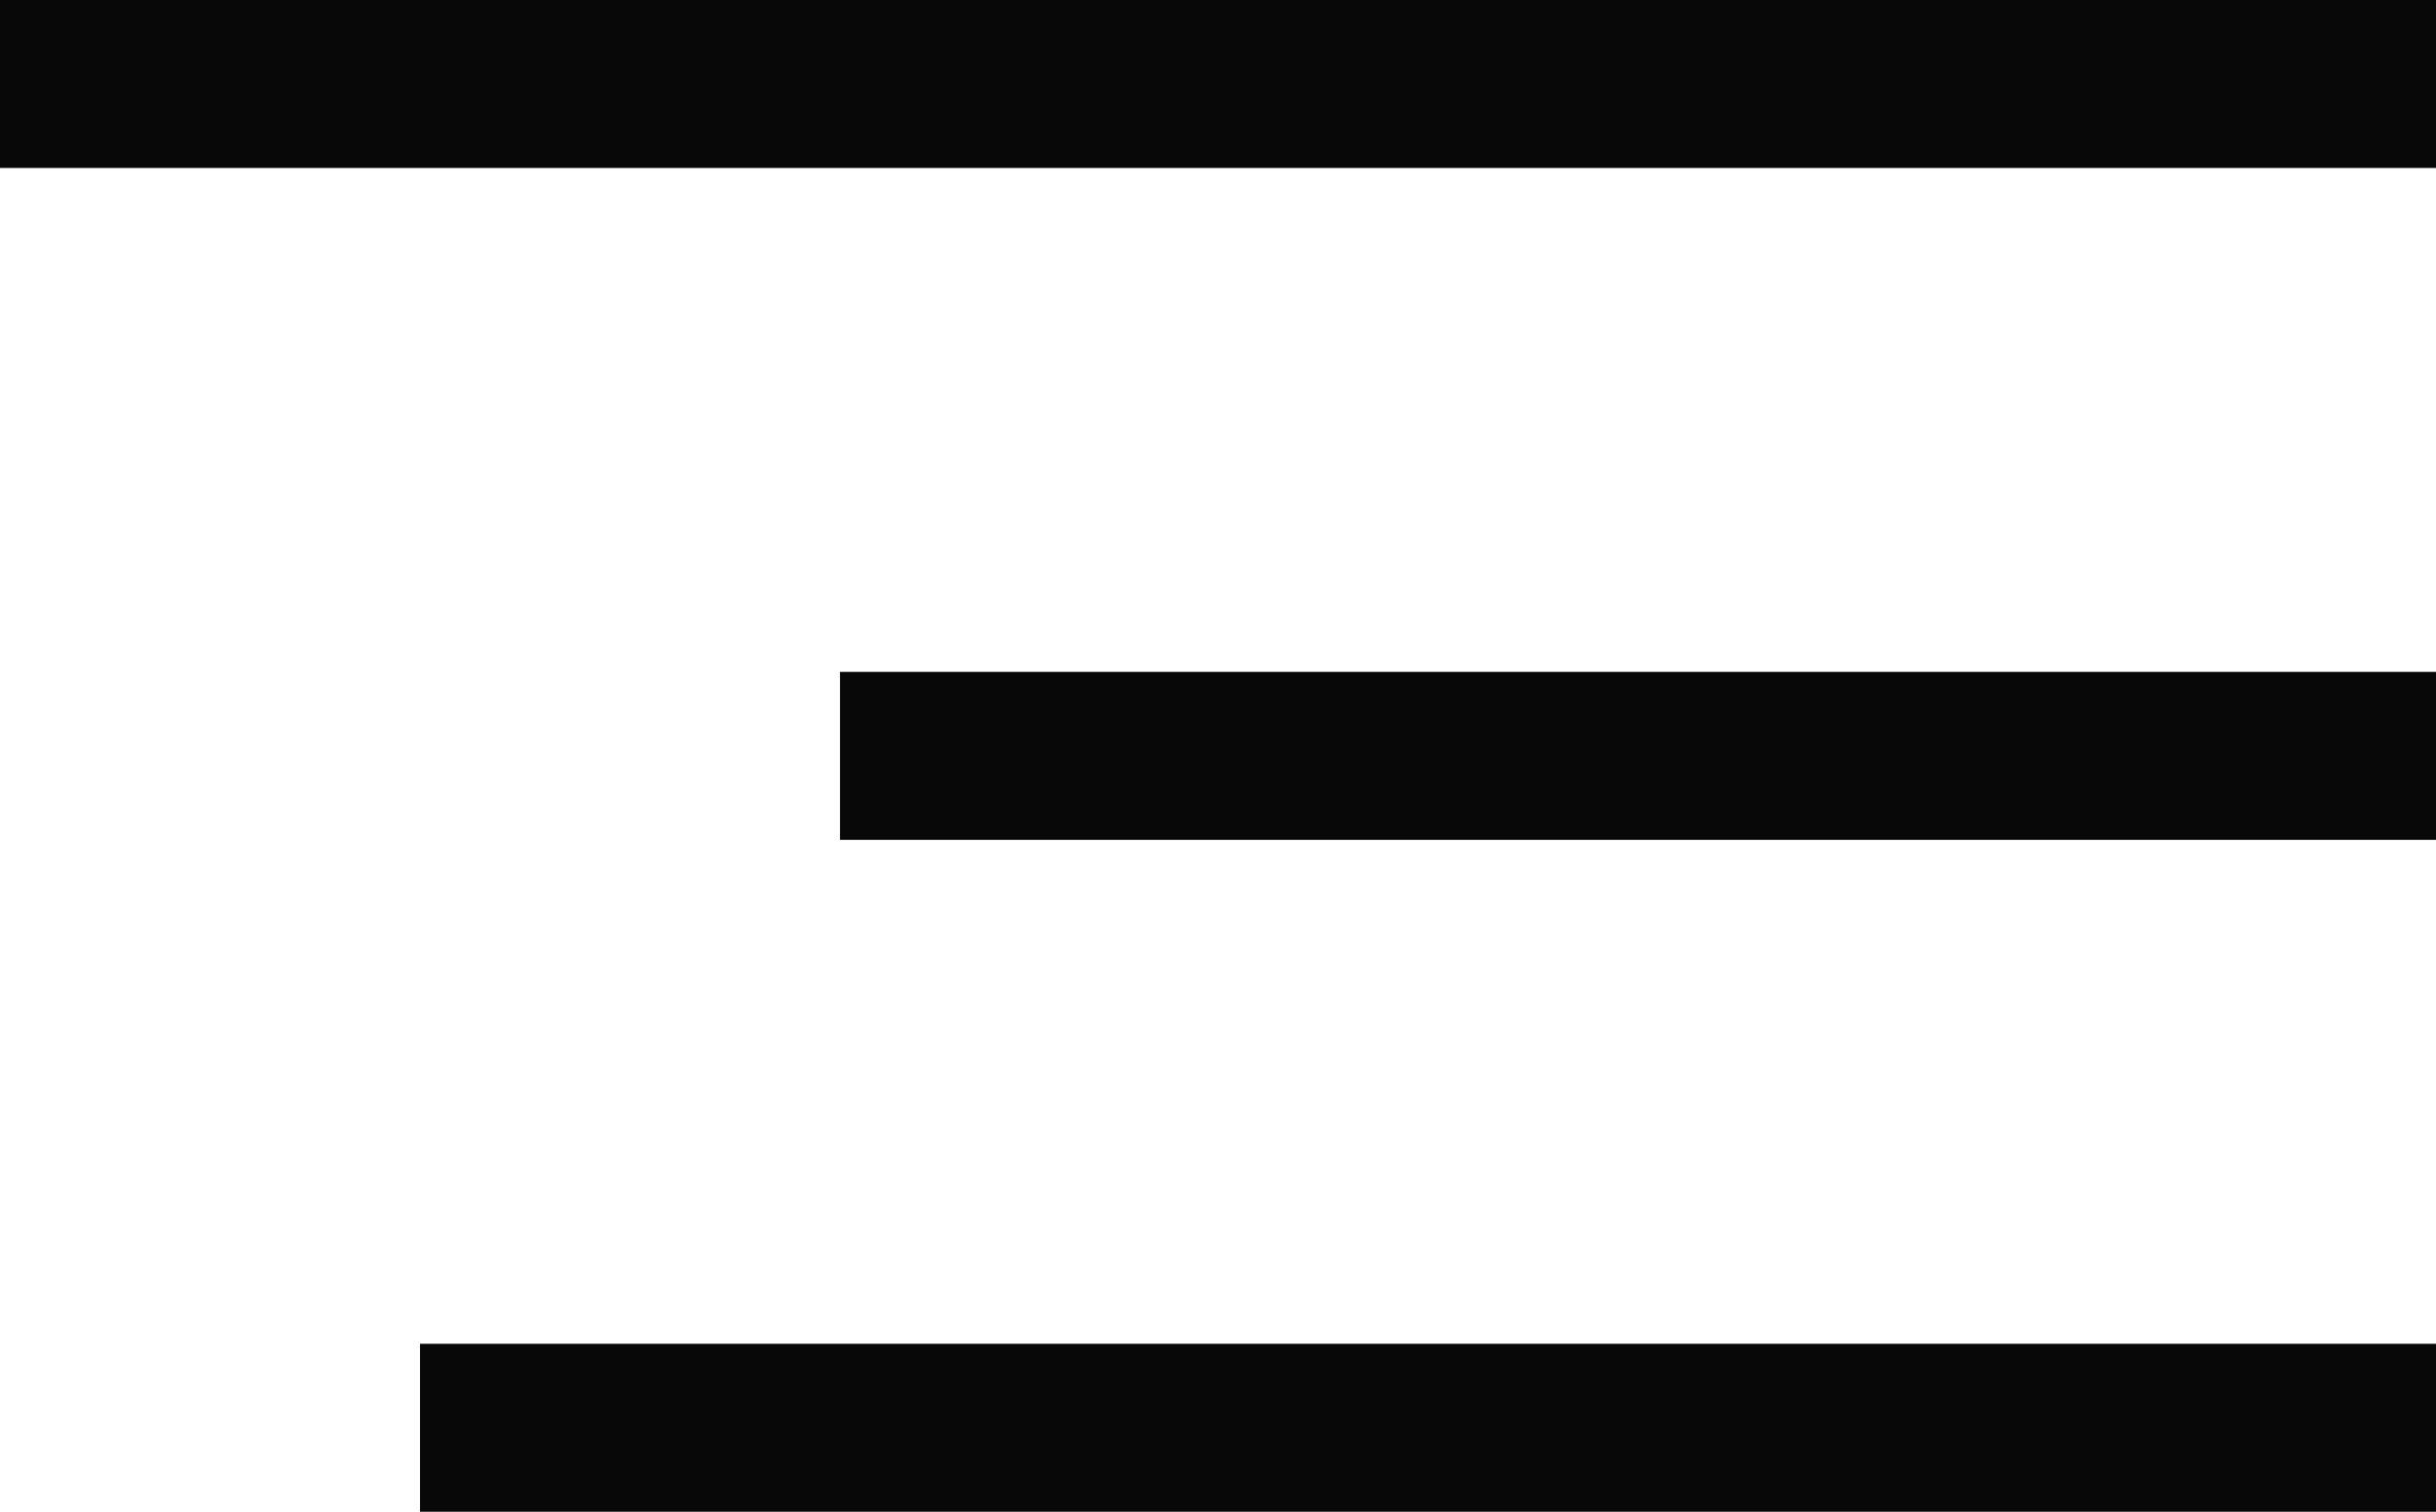
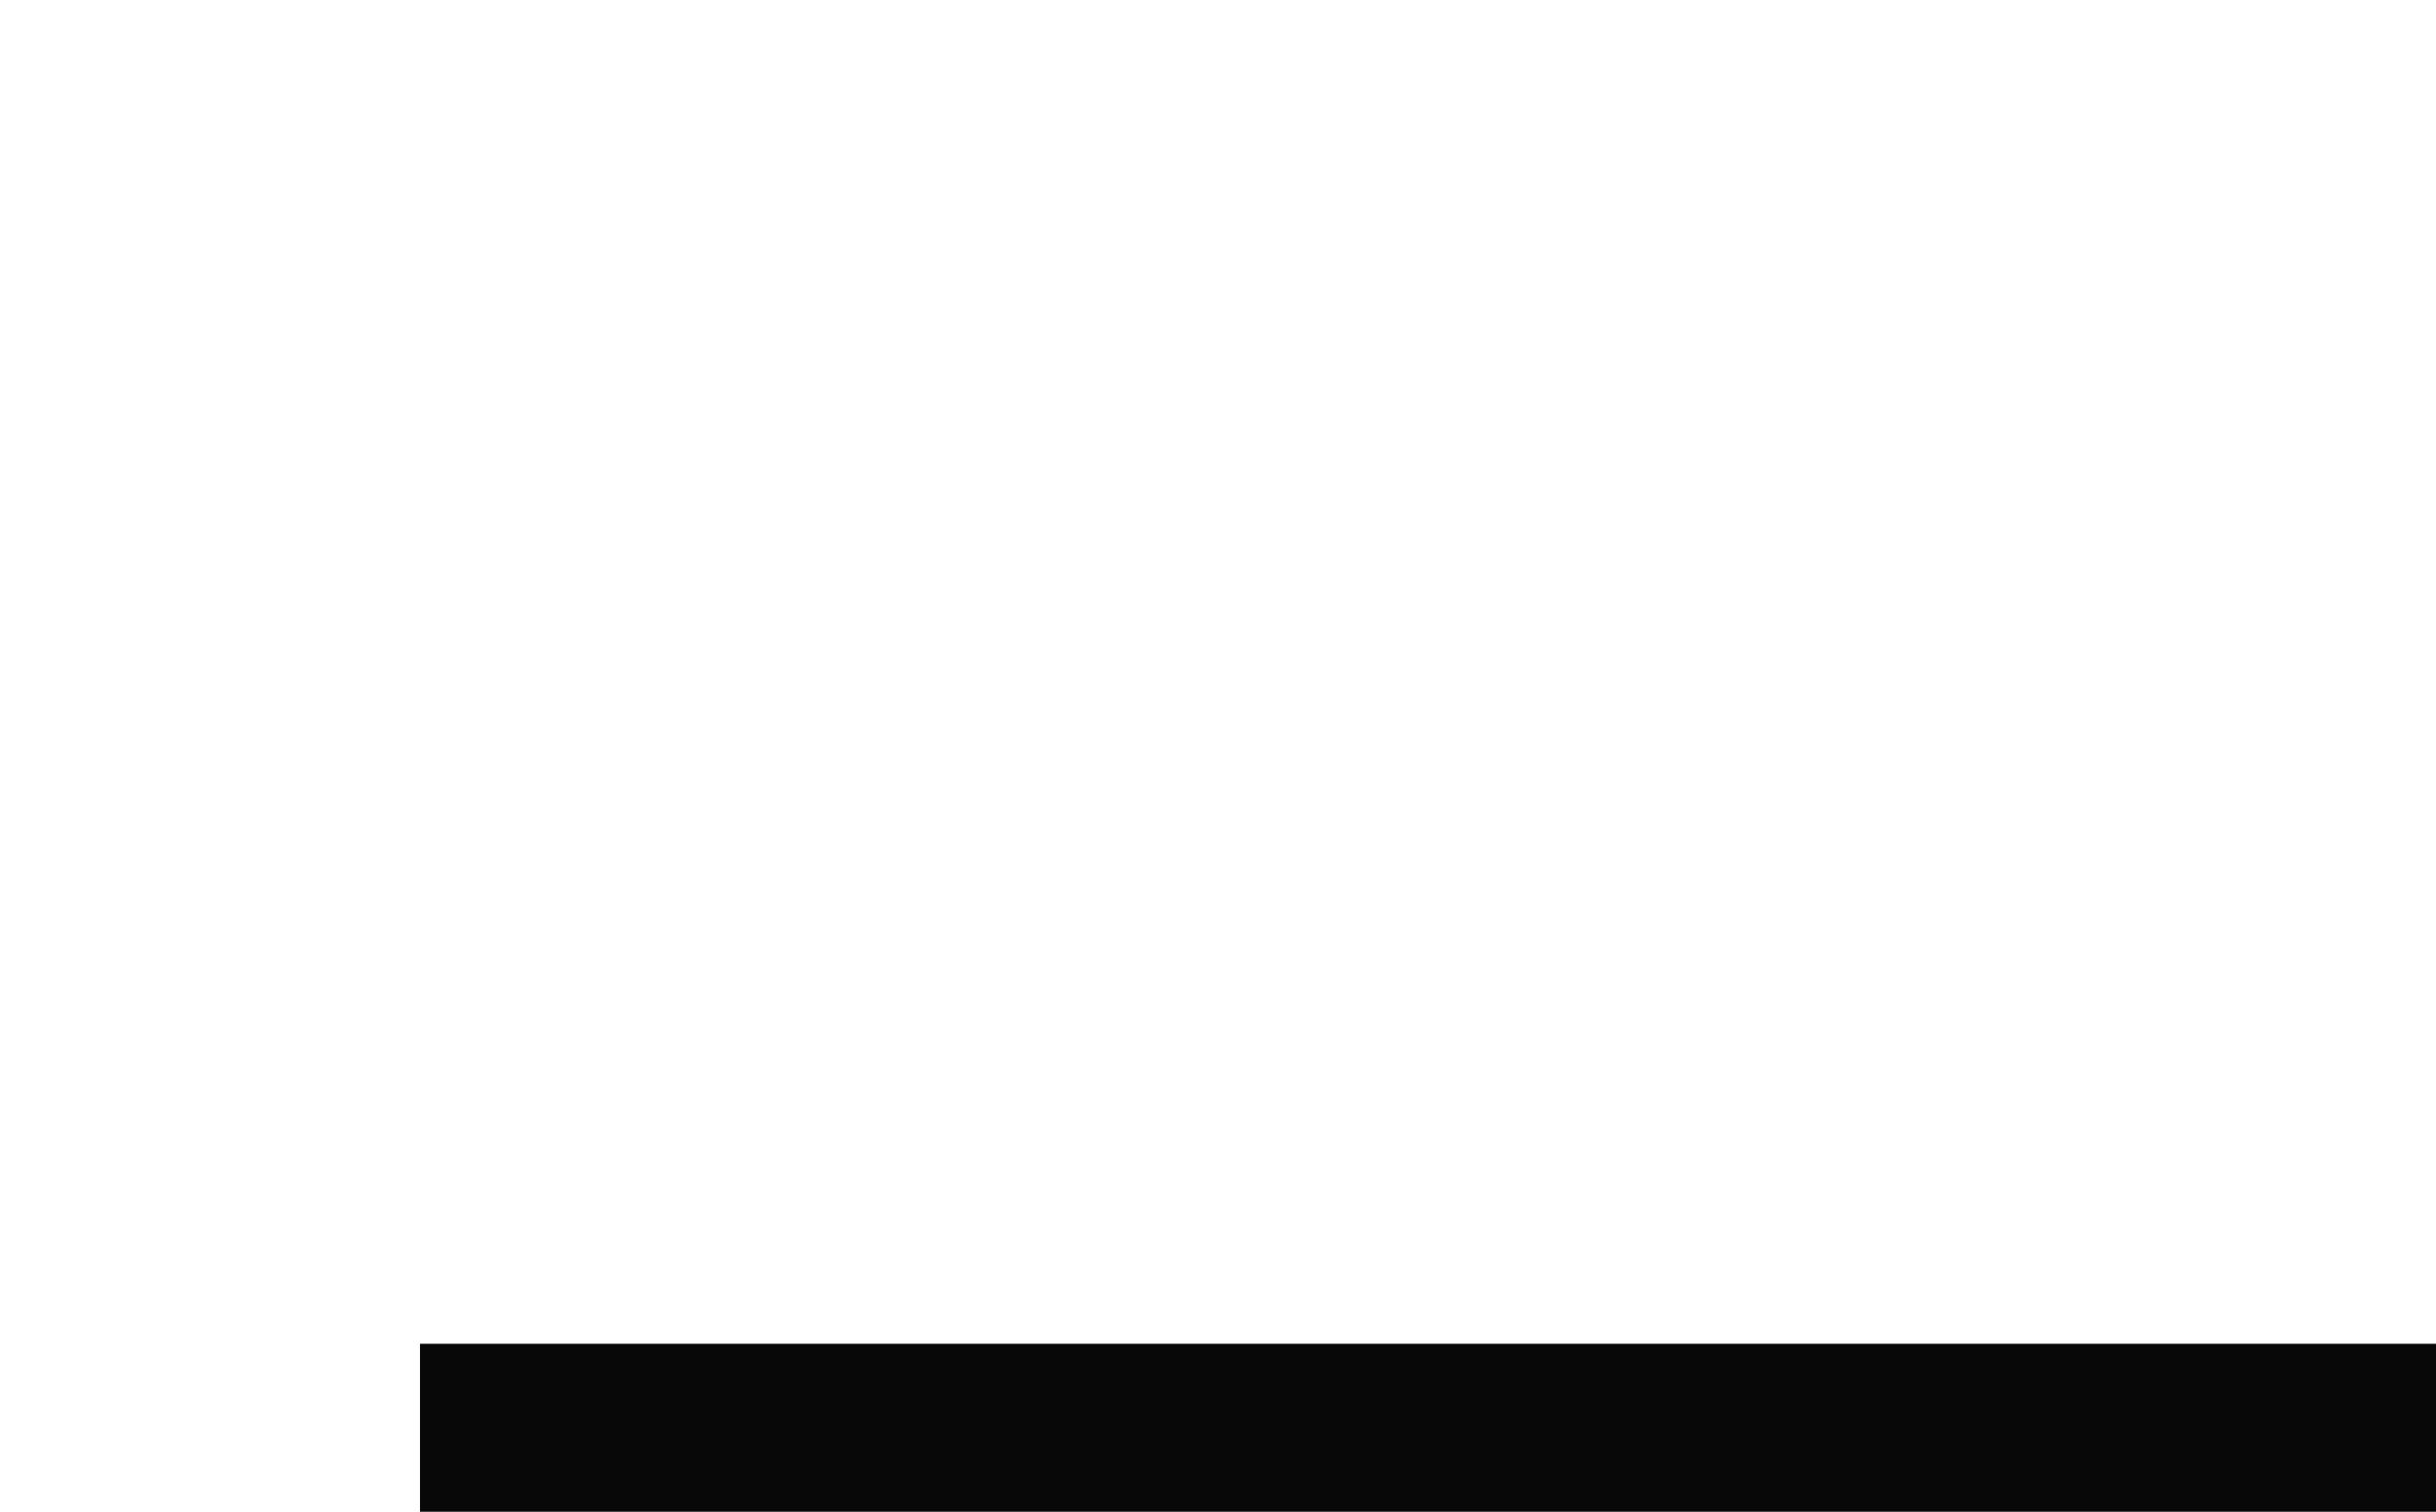
<svg xmlns="http://www.w3.org/2000/svg" width="29" height="18" viewBox="0 0 29 18">
  <g id="Group_104" data-name="Group 104" transform="translate(-337 -23)">
-     <rect id="Rectangle_153" data-name="Rectangle 153" width="29" height="2" transform="translate(337 23)" fill="#080808" />
-     <rect id="Rectangle_154" data-name="Rectangle 154" width="19" height="2" transform="translate(347 31)" fill="#080808" />
    <rect id="Rectangle_155" data-name="Rectangle 155" width="24" height="2" transform="translate(342 39)" fill="#080808" />
  </g>
</svg>